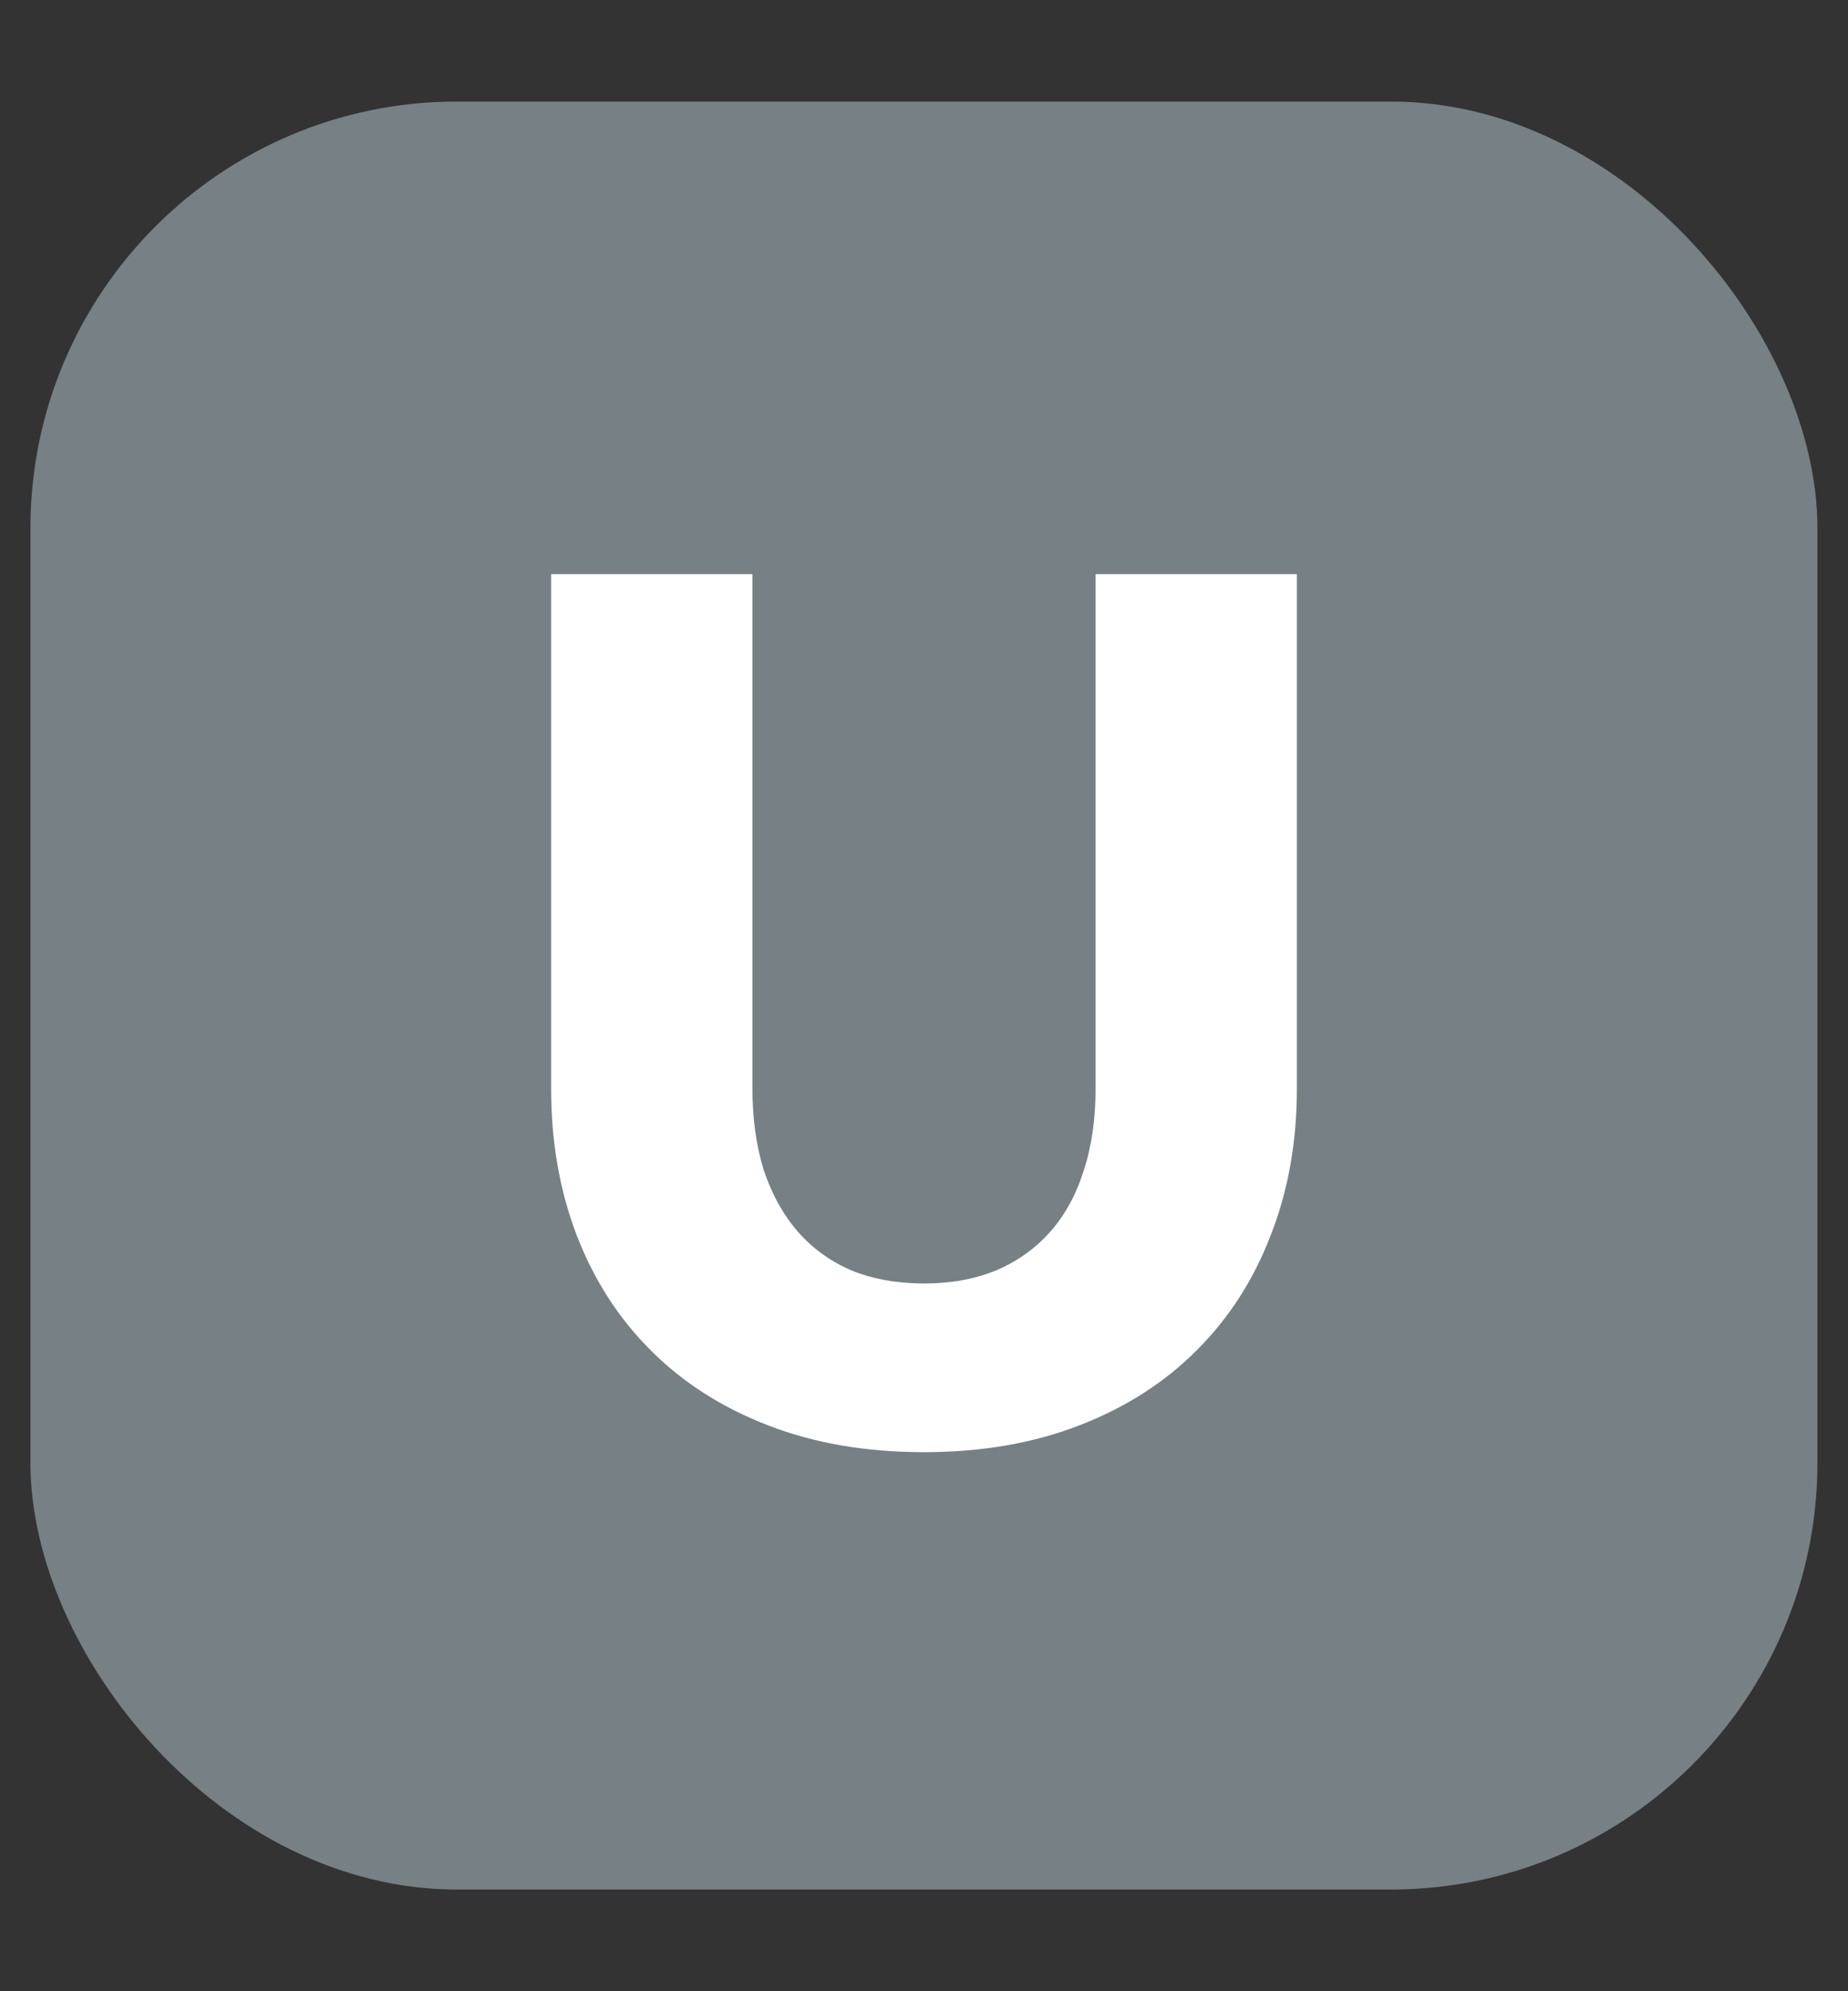
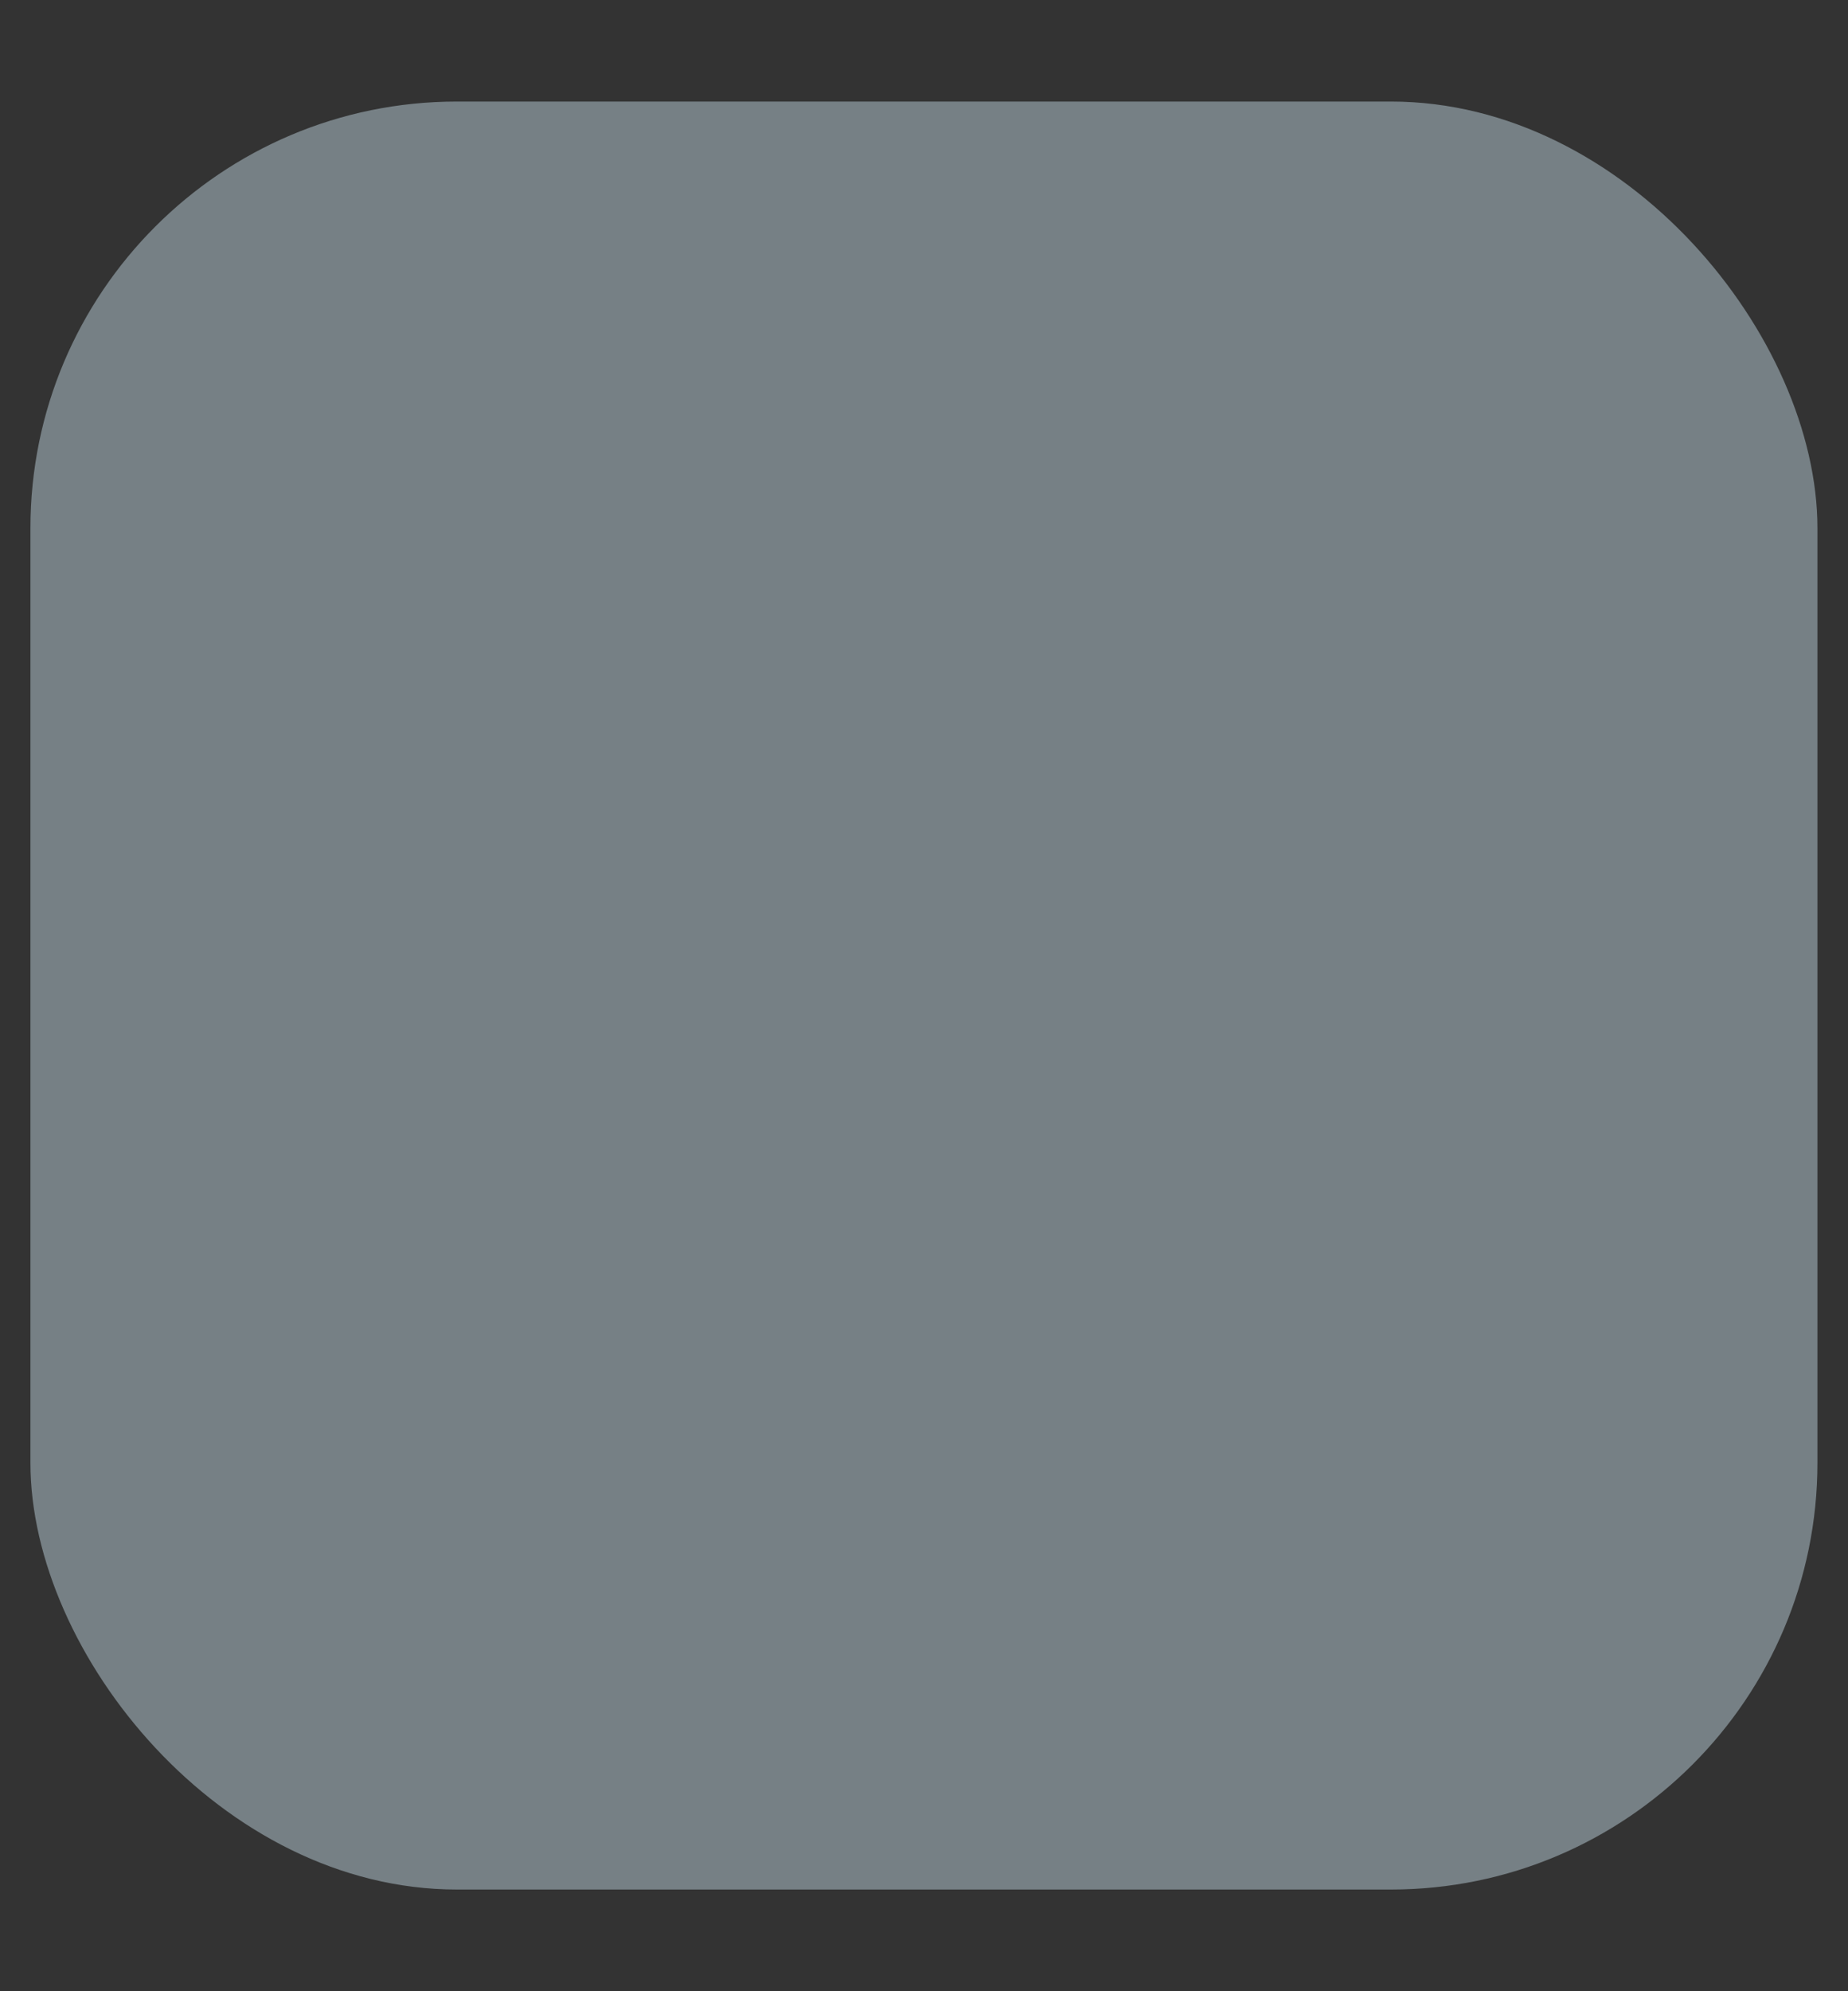
<svg xmlns="http://www.w3.org/2000/svg" width="13" height="14" viewBox="0 0 13 14" fill="none">
  <rect x="0" y="0" width="13" height="14" fill="#333333" stroke="none" />
  <rect x="0.214" y="0.714" width="12.571" height="12.571" rx="3" fill="#768085" />
-   <path d="M6.5 9.024C6.69 9.024 6.859 8.993 7.007 8.932C7.158 8.868 7.285 8.777 7.389 8.659C7.492 8.542 7.57 8.4 7.623 8.232C7.679 8.062 7.707 7.869 7.707 7.654V4.037H9.123V7.654C9.123 8.028 9.062 8.372 8.939 8.685C8.819 8.997 8.646 9.267 8.419 9.493C8.193 9.72 7.918 9.896 7.594 10.021C7.27 10.147 6.905 10.21 6.5 10.21C6.092 10.21 5.726 10.147 5.402 10.021C5.078 9.896 4.803 9.72 4.577 9.493C4.35 9.267 4.177 8.997 4.057 8.685C3.937 8.372 3.877 8.028 3.877 7.654V4.037H5.293V7.65C5.293 7.865 5.32 8.057 5.373 8.228C5.429 8.395 5.508 8.539 5.612 8.659C5.715 8.777 5.841 8.868 5.989 8.932C6.14 8.993 6.31 9.024 6.5 9.024Z" fill="white" />
</svg>